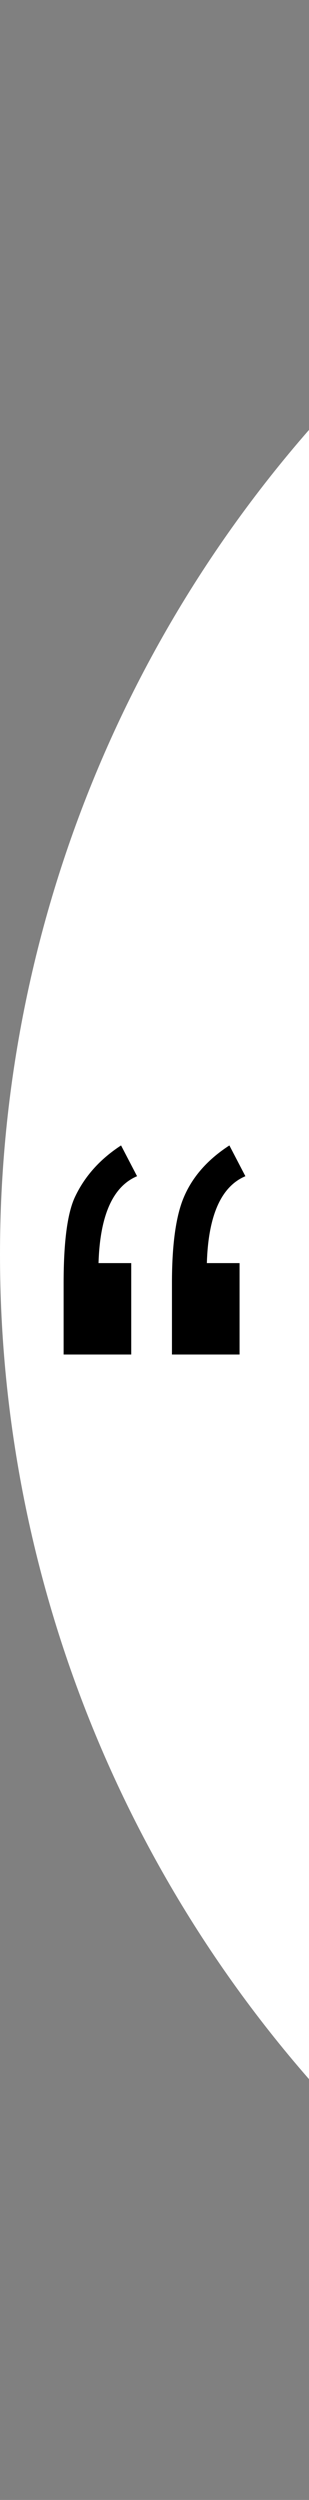
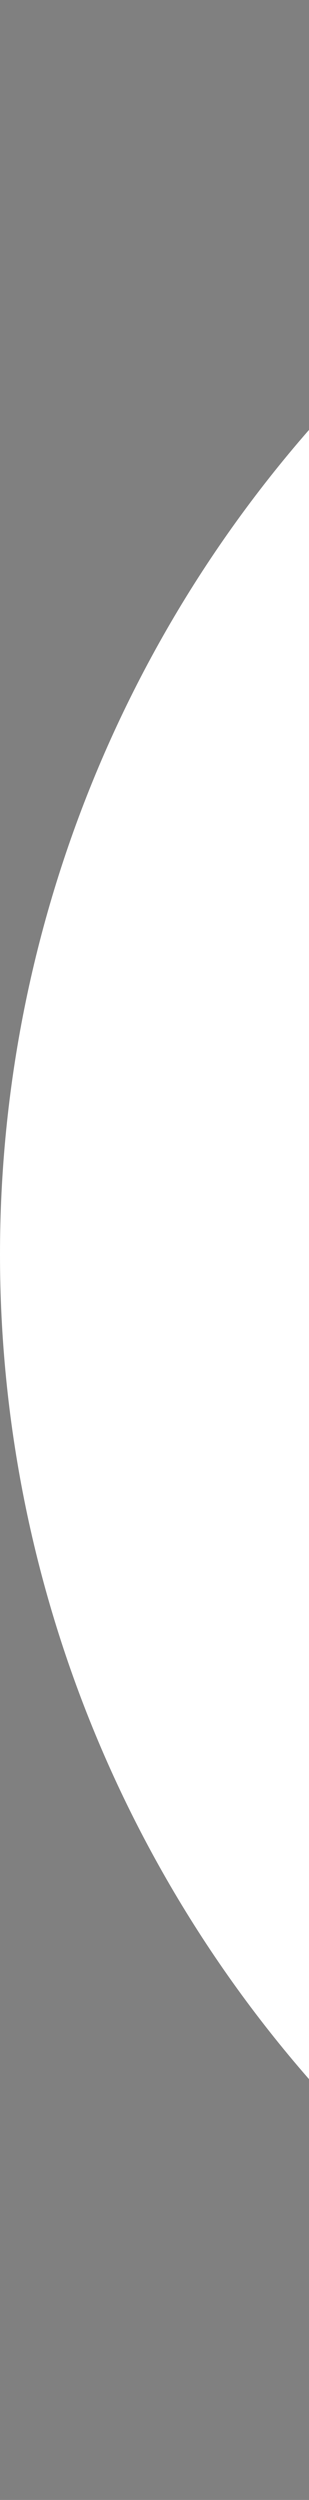
<svg xmlns="http://www.w3.org/2000/svg" width="34" height="275" viewBox="0 0 34 275" fill="none">
  <rect x="0" y="0" width="34" height="275" fill="#808080" stroke="none" />
  <g clip-path="url(#clip0_1931_69)">
    <circle cx="138" cy="138" r="138" fill="white" />
-     <path d="M14.44 138.944V149H7V141.134C7 136.687 7.4 133.567 8.2 131.775C9.267 129.452 10.973 127.527 13.32 126L15.08 129.385C12.413 130.514 11 133.7 10.84 138.944H14.44ZM26.36 138.944V149H18.92V141.134C18.92 137.218 19.293 134.231 20.04 132.173C20.947 129.717 22.68 127.659 25.24 126L27 129.385C24.333 130.514 22.92 133.7 22.76 138.944H26.36Z" fill="black" />
  </g>
  <defs>
    <clipPath id="clip0_1931_69">
      <rect width="34" height="275" fill="white" />
    </clipPath>
  </defs>
</svg>